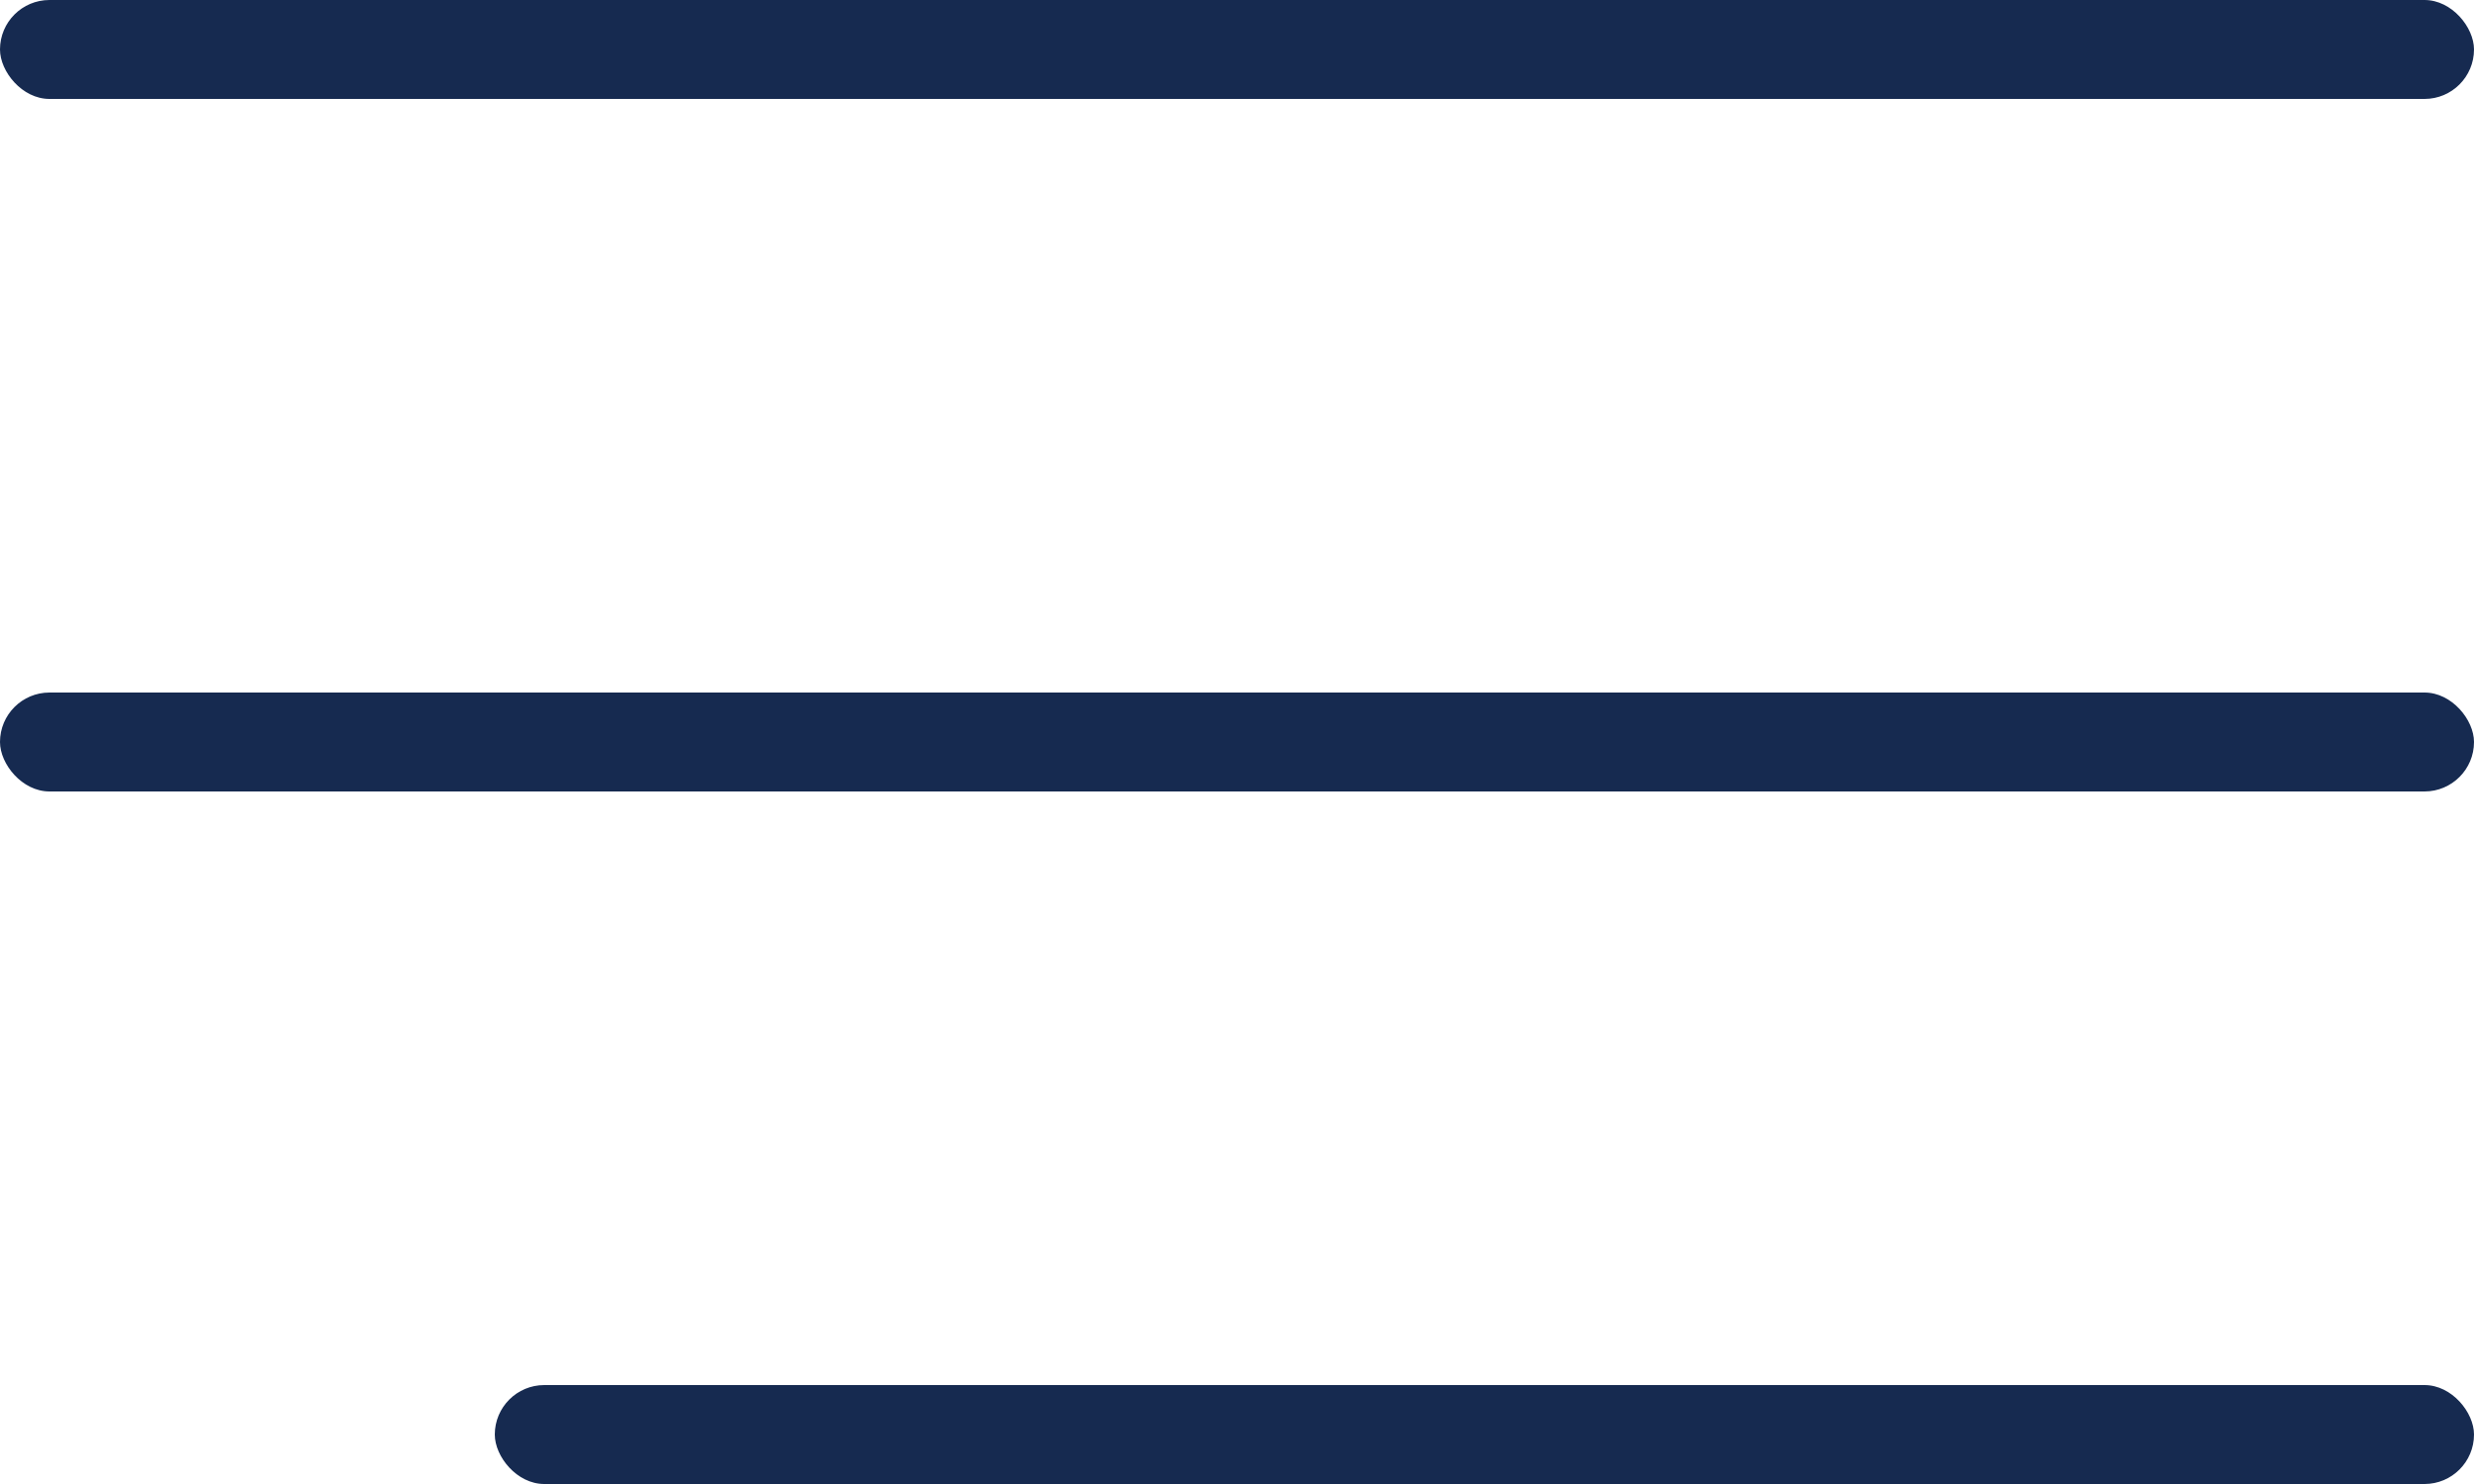
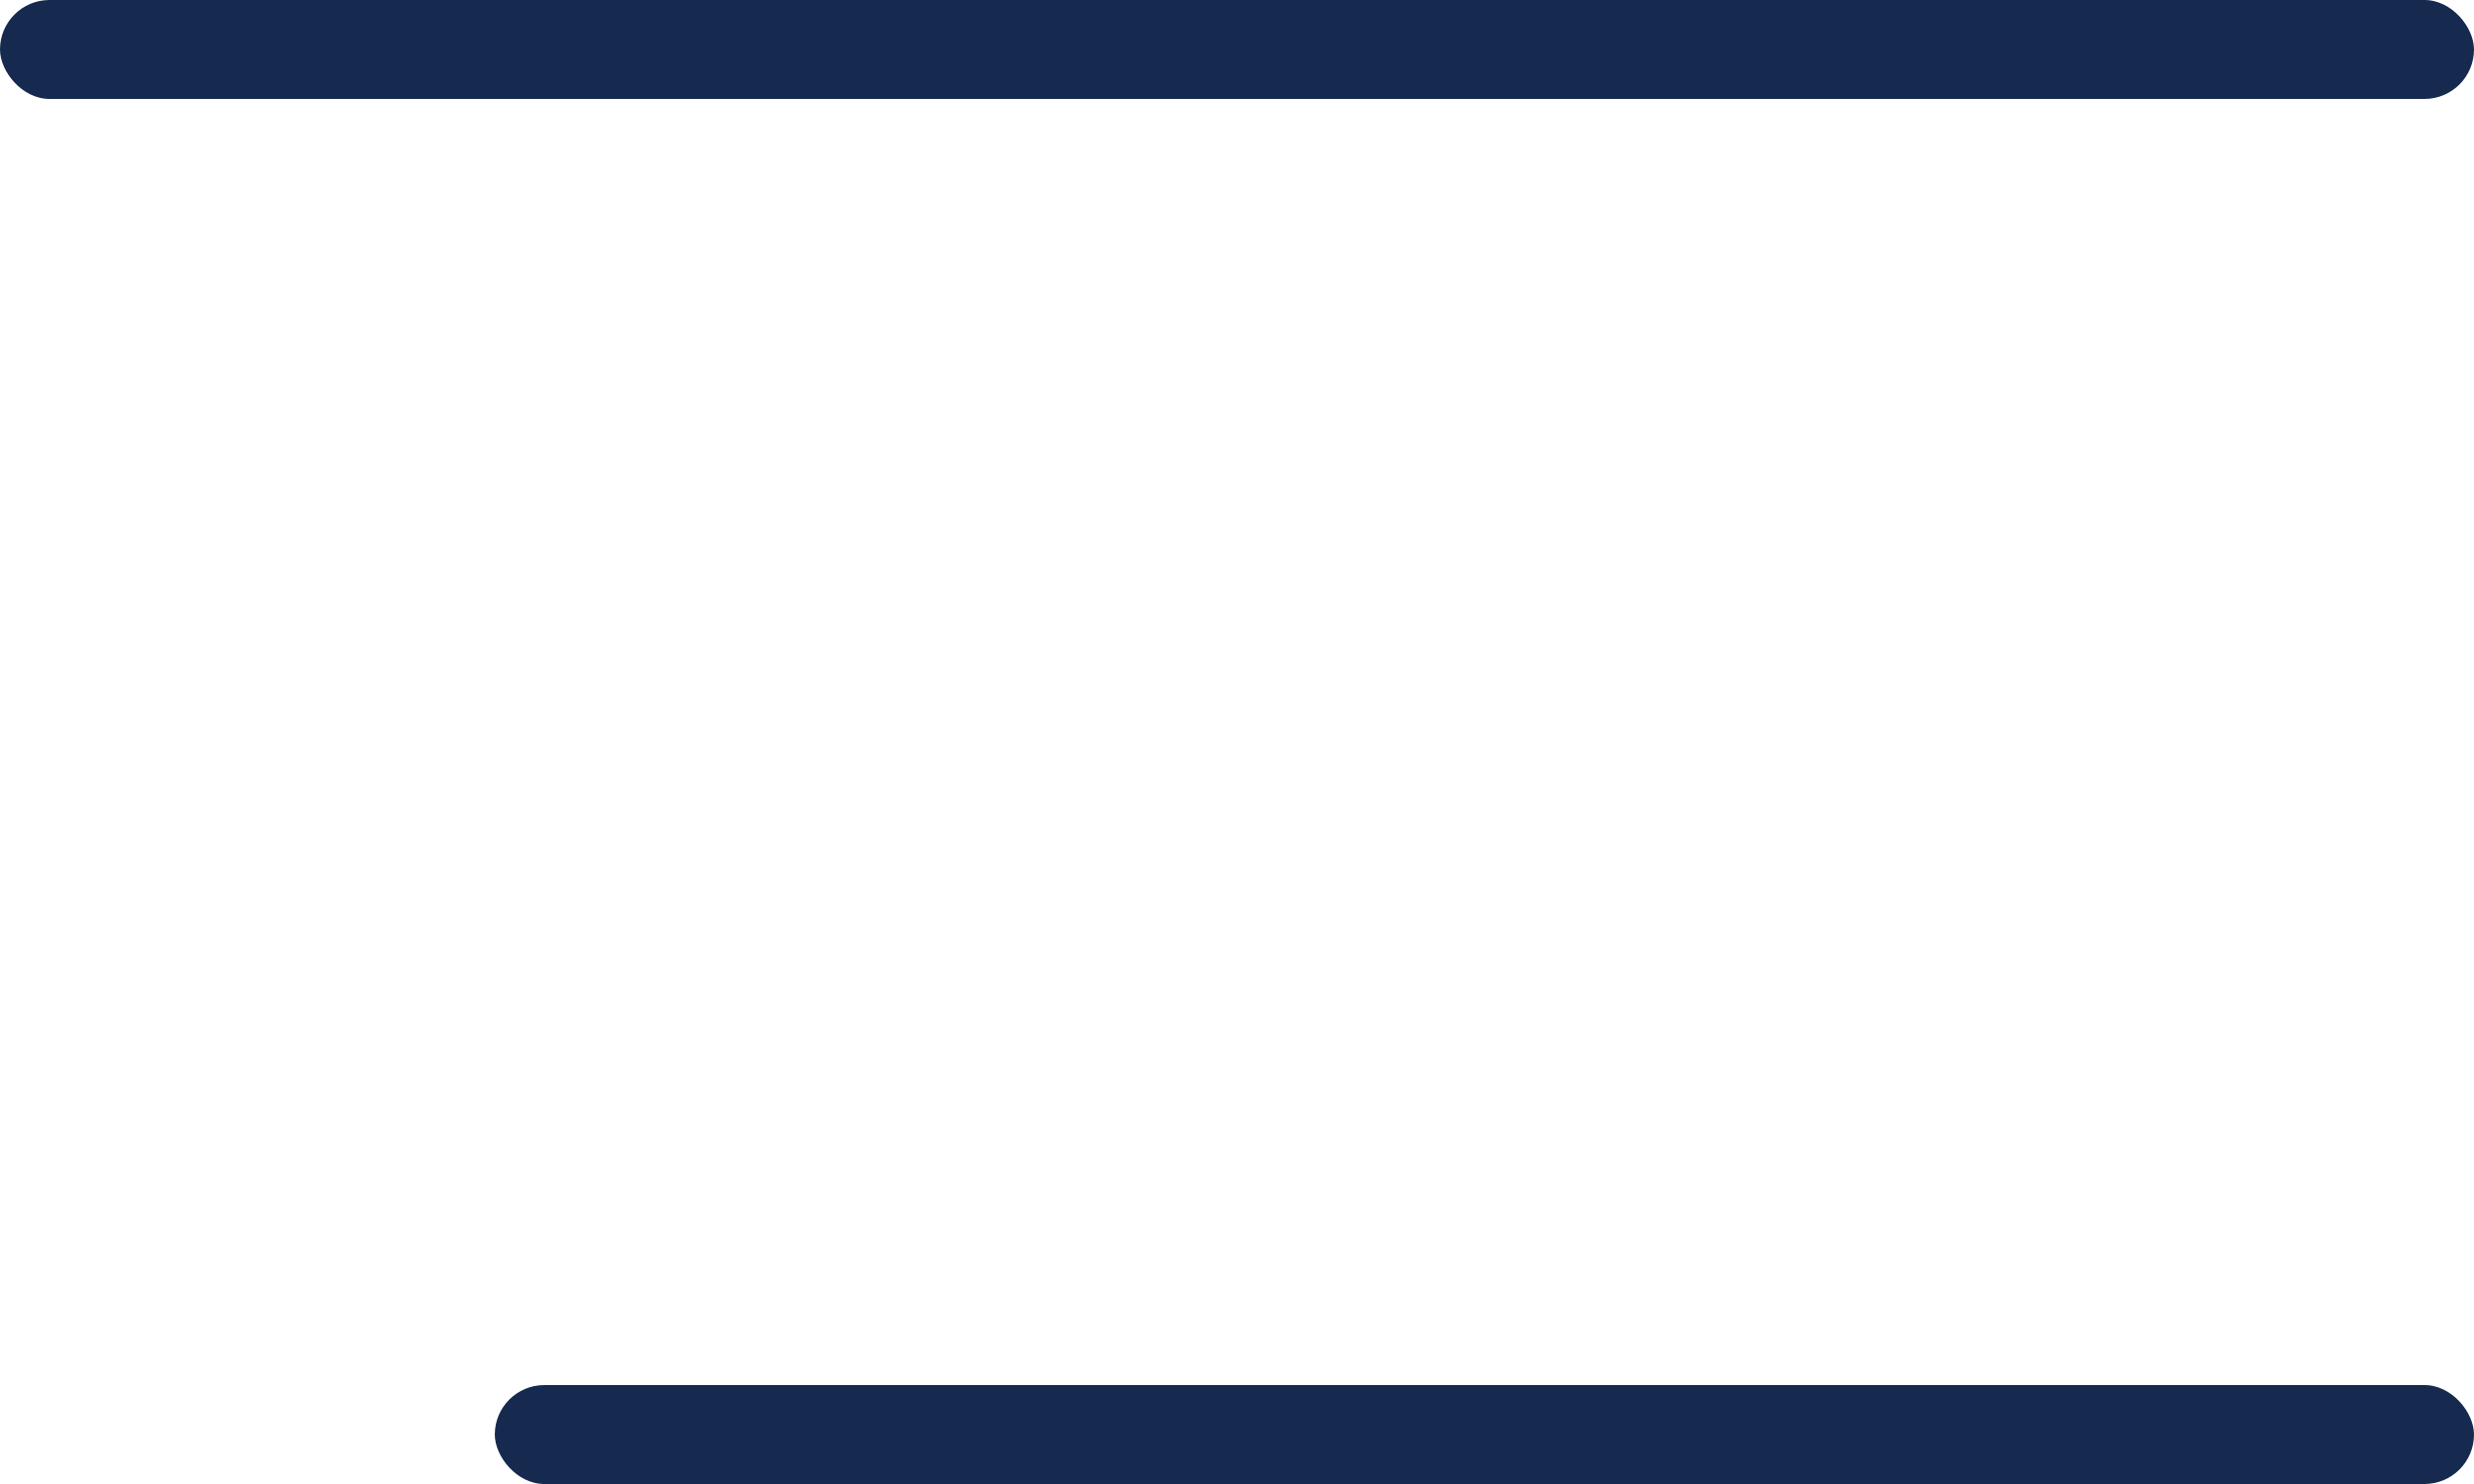
<svg xmlns="http://www.w3.org/2000/svg" width="25" height="15" viewBox="0 0 25 15" fill="none">
  <rect width="25" height="1" rx="0.5" fill="#162A50" />
-   <rect y="7" width="25" height="1" rx="0.5" fill="#162A50" />
  <rect x="5" y="14" width="20" height="1" rx="0.5" fill="#162A50" />
</svg>